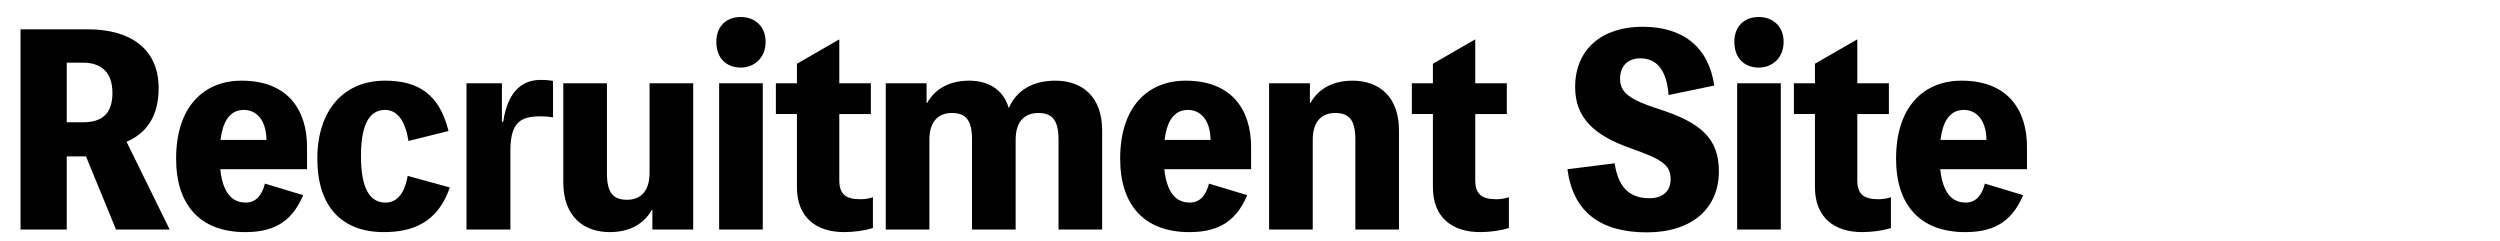
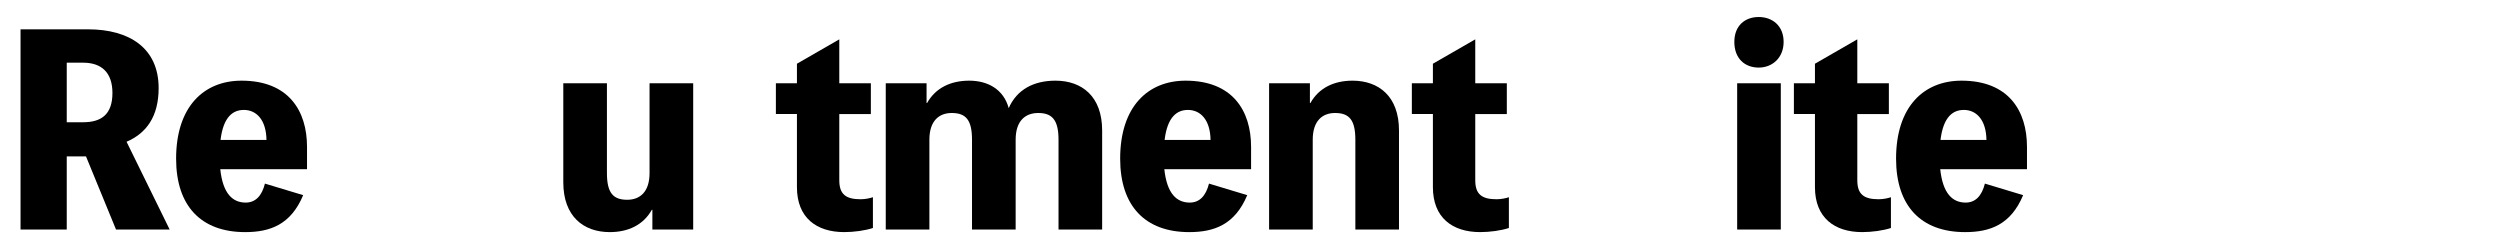
<svg xmlns="http://www.w3.org/2000/svg" version="1.1" id="レイヤー_1" x="0px" y="0px" width="262.9px" height="25.3px" viewBox="0 0 262.9 25.3" style="enable-background:new 0 0 262.9 25.3;" xml:space="preserve">
  <g>
    <path d="M12.201,24.139l-3.158-7.693H7.019v7.693h-4.859V3.084h7.1   c4.346,0,7.423,1.97,7.423,6.181c0,2.996-1.296,4.751-3.374,5.642l4.534,9.232   H12.201z M7.019,12.855h1.728c1.916,0,3.077-0.836,3.077-3.077   c0-2.159-1.161-3.185-3.077-3.185H7.019V12.855z" />
    <path d="M32.288,17.795h-9.124c0.271,2.564,1.296,3.509,2.673,3.509   c1.025,0,1.7-0.701,2.024-1.997l4.021,1.215   c-1.295,3.104-3.481,3.887-6.1,3.887c-4.644,0-7.262-2.753-7.262-7.72   c0-5.507,2.942-8.206,6.884-8.206c4.912,0,6.883,3.131,6.883,6.964V17.795z    M28.023,14.718c-0.027-2.105-1.053-3.158-2.376-3.158   c-1.134,0-2.159,0.702-2.456,3.158H28.023z" />
-     <path d="M47.3,19.712c-1.269,3.752-3.995,4.696-6.938,4.696   c-4.48,0-6.991-2.753-6.991-7.72c0-5.048,2.727-8.206,7.126-8.206   c3.51,0,5.723,1.458,6.668,5.291l-4.211,1.053   c-0.352-2.24-1.242-3.266-2.457-3.266c-1.35,0-2.537,1.026-2.537,4.832   c0,3.617,1.025,4.912,2.592,4.912c0.972,0,1.943-0.647,2.321-2.807L47.3,19.712   z" />
-     <path d="M52.918,12.802c0.432-2.915,1.781-4.4,3.941-4.4   c0.404,0,0.891,0.027,1.295,0.108v3.833c-0.404-0.081-0.891-0.108-1.295-0.108   c-1.998,0-3.186,0.513-3.186,3.59v8.314h-4.616V8.753h3.726v4.049H52.918z" />
    <path d="M72.896,8.753v15.386h-4.292v-2.079h-0.055   c-0.891,1.593-2.482,2.349-4.427,2.349c-2.753,0-4.886-1.646-4.886-5.236V8.753   h4.589v9.448c0,2.078,0.648,2.807,2.133,2.807c1.322,0,2.349-0.81,2.349-2.807   V8.753H72.896z" />
-     <path d="M80.511,4.407c0,1.674-1.188,2.7-2.618,2.7   c-1.458,0-2.564-0.945-2.564-2.7c0-1.7,1.106-2.618,2.564-2.618   C79.323,1.788,80.511,2.706,80.511,4.407z M80.214,24.139H75.625V8.753h4.589V24.139z   " />
    <path d="M88.26,18.956c0,1.484,0.701,1.997,2.24,1.997   c0.485,0,0.999-0.107,1.296-0.216v3.239c-0.811,0.27-1.998,0.432-3.023,0.432   c-2.915,0-4.967-1.512-4.967-4.724v-7.693h-2.214V8.753h2.214V6.701l4.454-2.564   v4.616h3.319v3.239h-3.319V18.956z" />
    <path d="M97.494,10.831c0.891-1.592,2.483-2.348,4.427-2.348   c1.97,0,3.616,0.917,4.156,2.888c0.864-1.971,2.646-2.888,4.913-2.888   c2.78,0,4.912,1.646,4.912,5.236v10.42h-4.588v-9.448   c0-2.079-0.675-2.808-2.133-2.808c-1.35,0-2.375,0.81-2.375,2.808v9.448h-4.589   v-9.448c0-2.079-0.648-2.808-2.133-2.808c-1.322,0-2.349,0.81-2.349,2.808v9.448   h-4.589V8.753h4.292v2.078H97.494z" />
    <path d="M131.565,17.795h-9.124c0.271,2.564,1.296,3.509,2.673,3.509   c1.025,0,1.7-0.701,2.024-1.997l4.021,1.215   c-1.295,3.104-3.481,3.887-6.1,3.887c-4.644,0-7.262-2.753-7.262-7.72   c0-5.507,2.942-8.206,6.884-8.206c4.912,0,6.883,3.131,6.883,6.964V17.795z    M127.301,14.718c-0.027-2.105-1.053-3.158-2.376-3.158   c-1.134,0-2.159,0.702-2.456,3.158H127.301z" />
    <path d="M137.805,10.831c0.891-1.592,2.483-2.348,4.427-2.348   c2.753,0,4.886,1.646,4.886,5.236v10.42h-4.589v-9.448   c0-2.079-0.648-2.808-2.133-2.808c-1.322,0-2.349,0.81-2.349,2.808v9.448h-4.589   V8.753H137.75v2.078H137.805z" />
    <path d="M155.138,18.956c0,1.484,0.701,1.997,2.24,1.997   c0.485,0,0.999-0.107,1.296-0.216v3.239c-0.811,0.27-1.998,0.432-3.023,0.432   c-2.915,0-4.967-1.512-4.967-4.724v-7.693h-2.214V8.753h2.214V6.701l4.454-2.564   v4.616h3.319v3.239h-3.319V18.956z" />
-     <path d="M169.799,17.174c0.351,2.376,1.431,3.672,3.671,3.672   c1.269,0,2.214-0.648,2.214-1.998c0-1.512-0.918-2.105-4.238-3.266   c-3.833-1.35-5.804-3.213-5.804-6.425c0-3.968,2.808-6.343,7.072-6.343   c4.319,0,6.965,2.159,7.559,6.181l-4.805,0.999   c-0.189-2.538-1.188-3.86-2.97-3.86c-1.377,0-2.132,0.864-2.132,2.16   c0,1.431,0.998,2.187,4.021,3.158c4.48,1.431,6.37,3.104,6.37,6.559   c0,3.914-2.834,6.425-7.585,6.425c-4.967,0-7.773-2.24-8.341-6.641   L169.799,17.174z" />
    <path d="M187.565,4.407c0,1.674-1.188,2.7-2.618,2.7   c-1.458,0-2.564-0.945-2.564-2.7c0-1.7,1.106-2.618,2.564-2.618   C186.378,1.788,187.565,2.706,187.565,4.407z M187.269,24.139h-4.589V8.753h4.589   V24.139z" />
    <path d="M195.314,18.956c0,1.484,0.701,1.997,2.24,1.997   c0.485,0,0.999-0.107,1.296-0.216v3.239c-0.811,0.27-1.998,0.432-3.023,0.432   c-2.915,0-4.967-1.512-4.967-4.724v-7.693h-2.214V8.753h2.214V6.701l4.454-2.564   v4.616h3.319v3.239h-3.319V18.956z" />
    <path d="M213.159,17.795h-9.124c0.271,2.564,1.296,3.509,2.673,3.509   c1.025,0,1.7-0.701,2.024-1.997l4.021,1.215   c-1.295,3.104-3.481,3.887-6.1,3.887c-4.644,0-7.262-2.753-7.262-7.72   c0-5.507,2.942-8.206,6.884-8.206c4.912,0,6.883,3.131,6.883,6.964V17.795z    M208.895,14.718c-0.027-2.105-1.053-3.158-2.376-3.158   c-1.134,0-2.159,0.702-2.456,3.158H208.895z" />
  </g>
</svg>